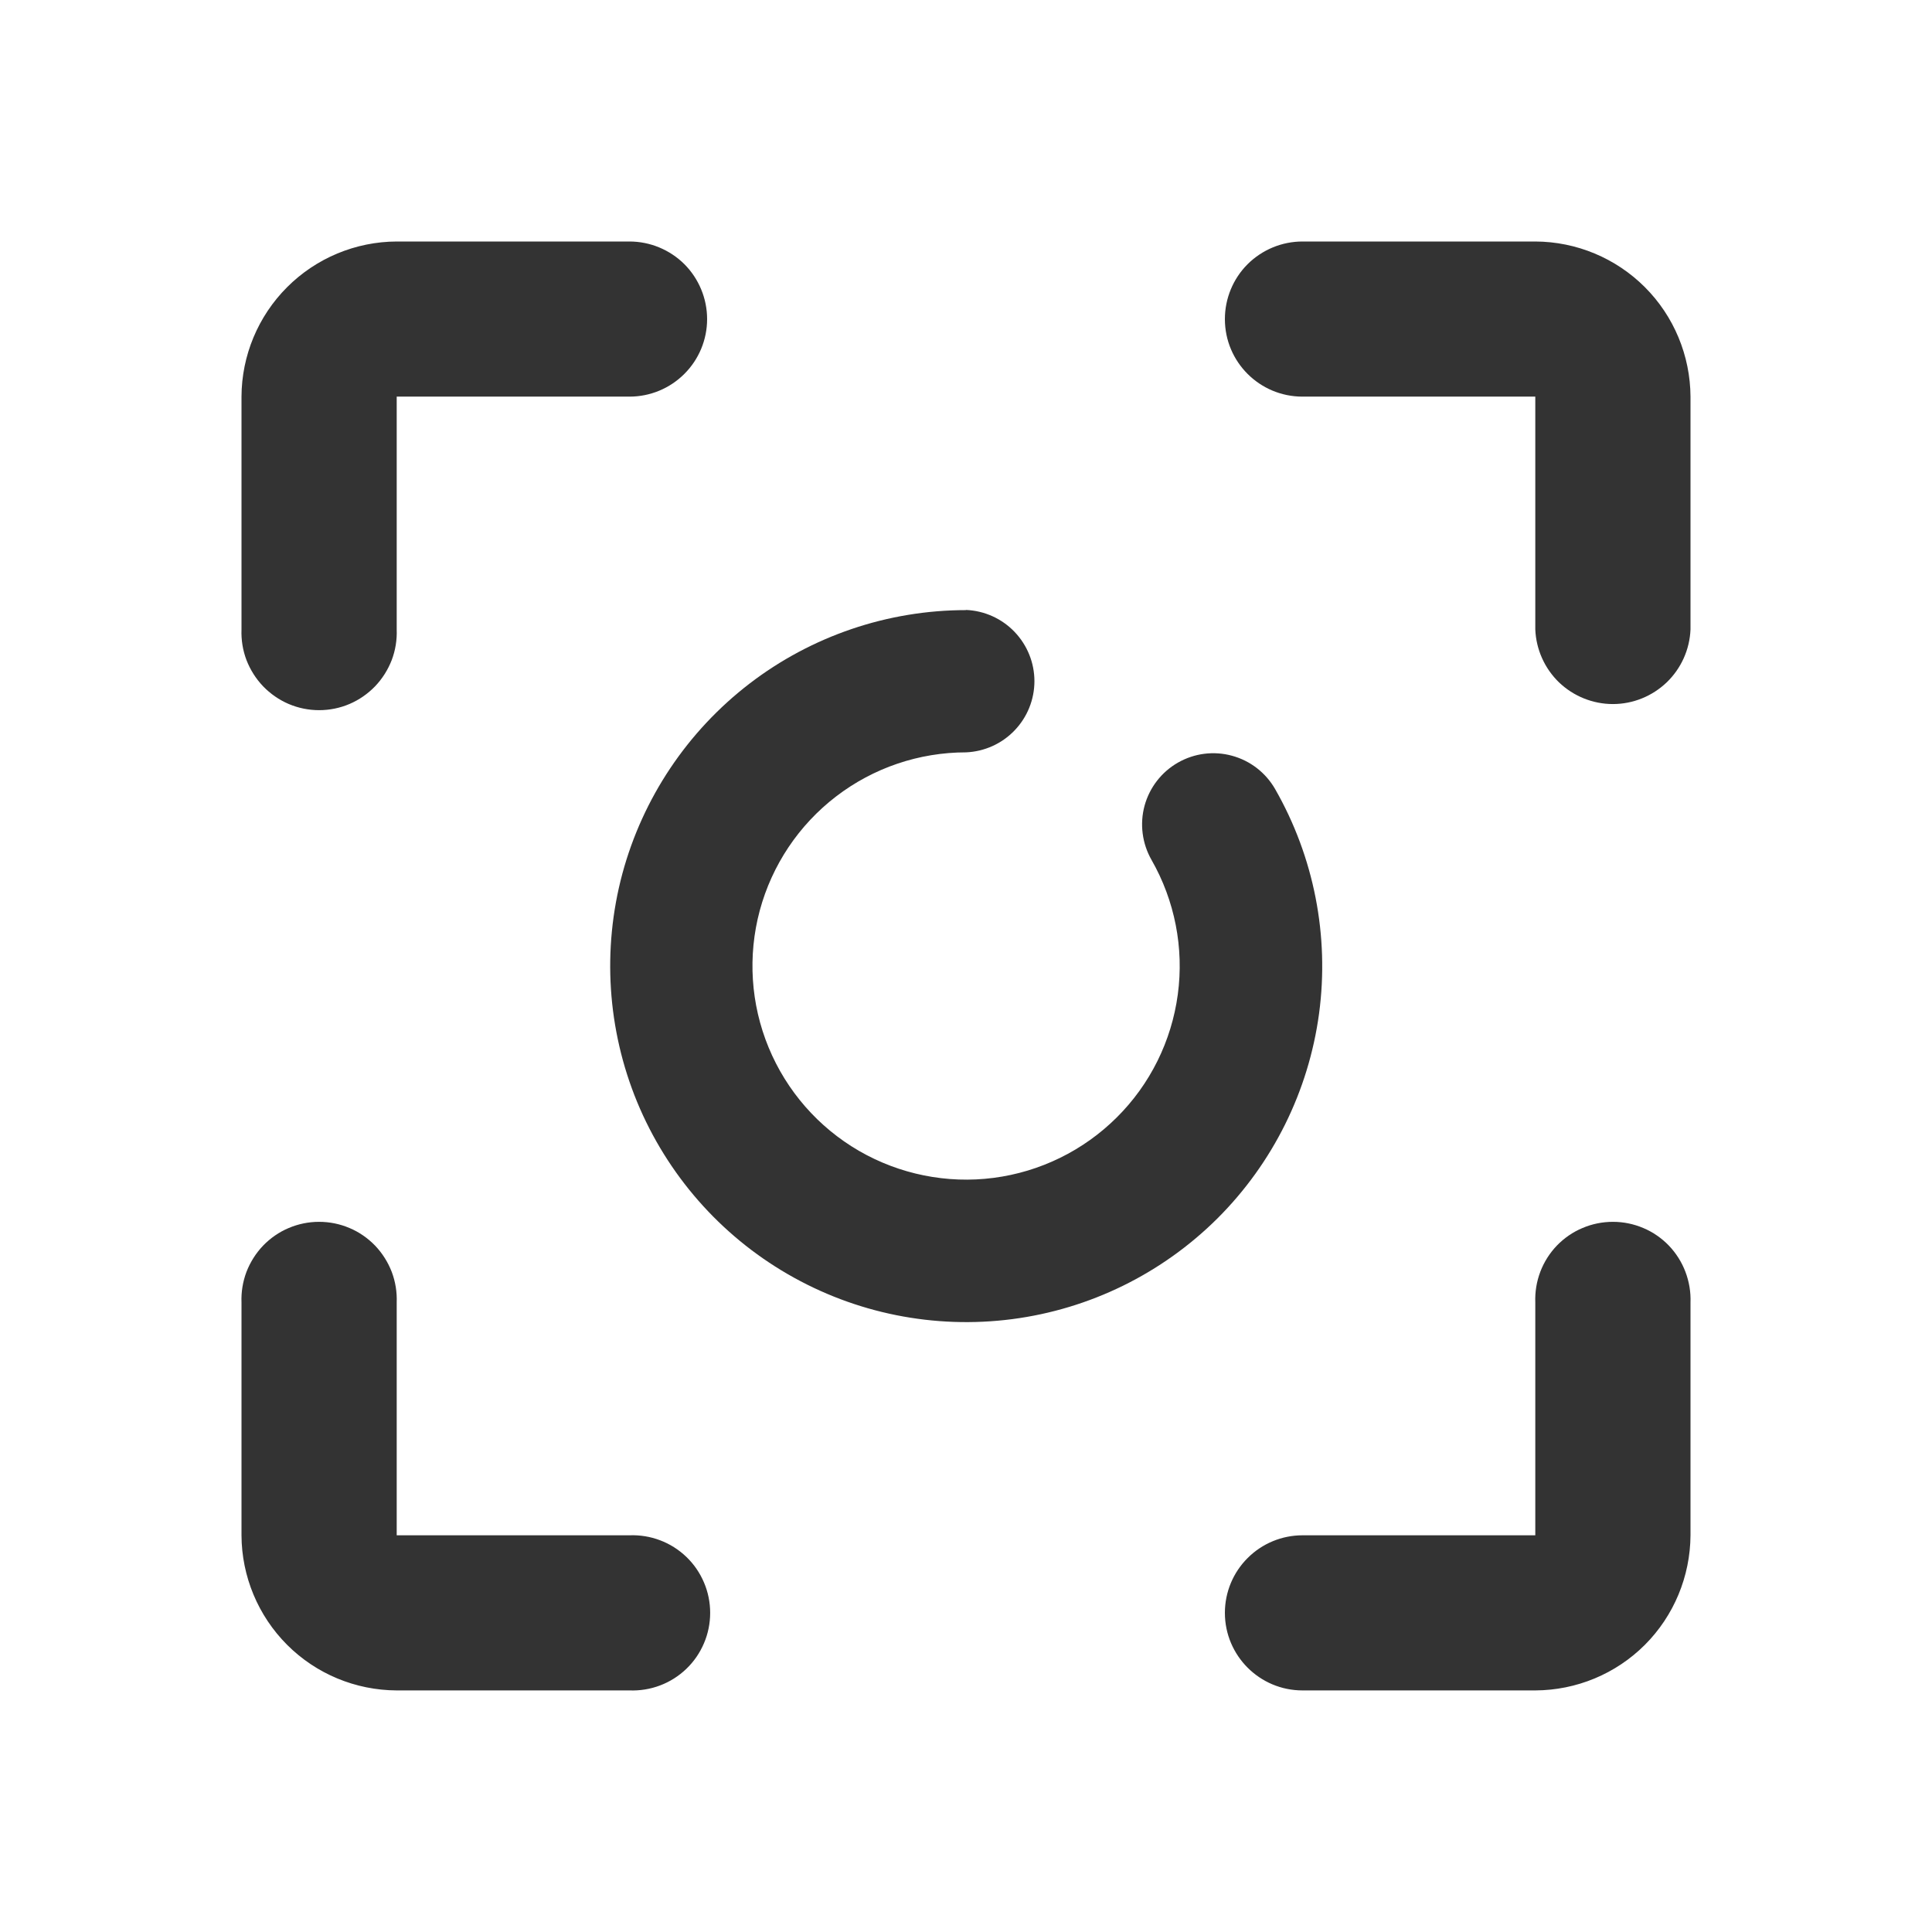
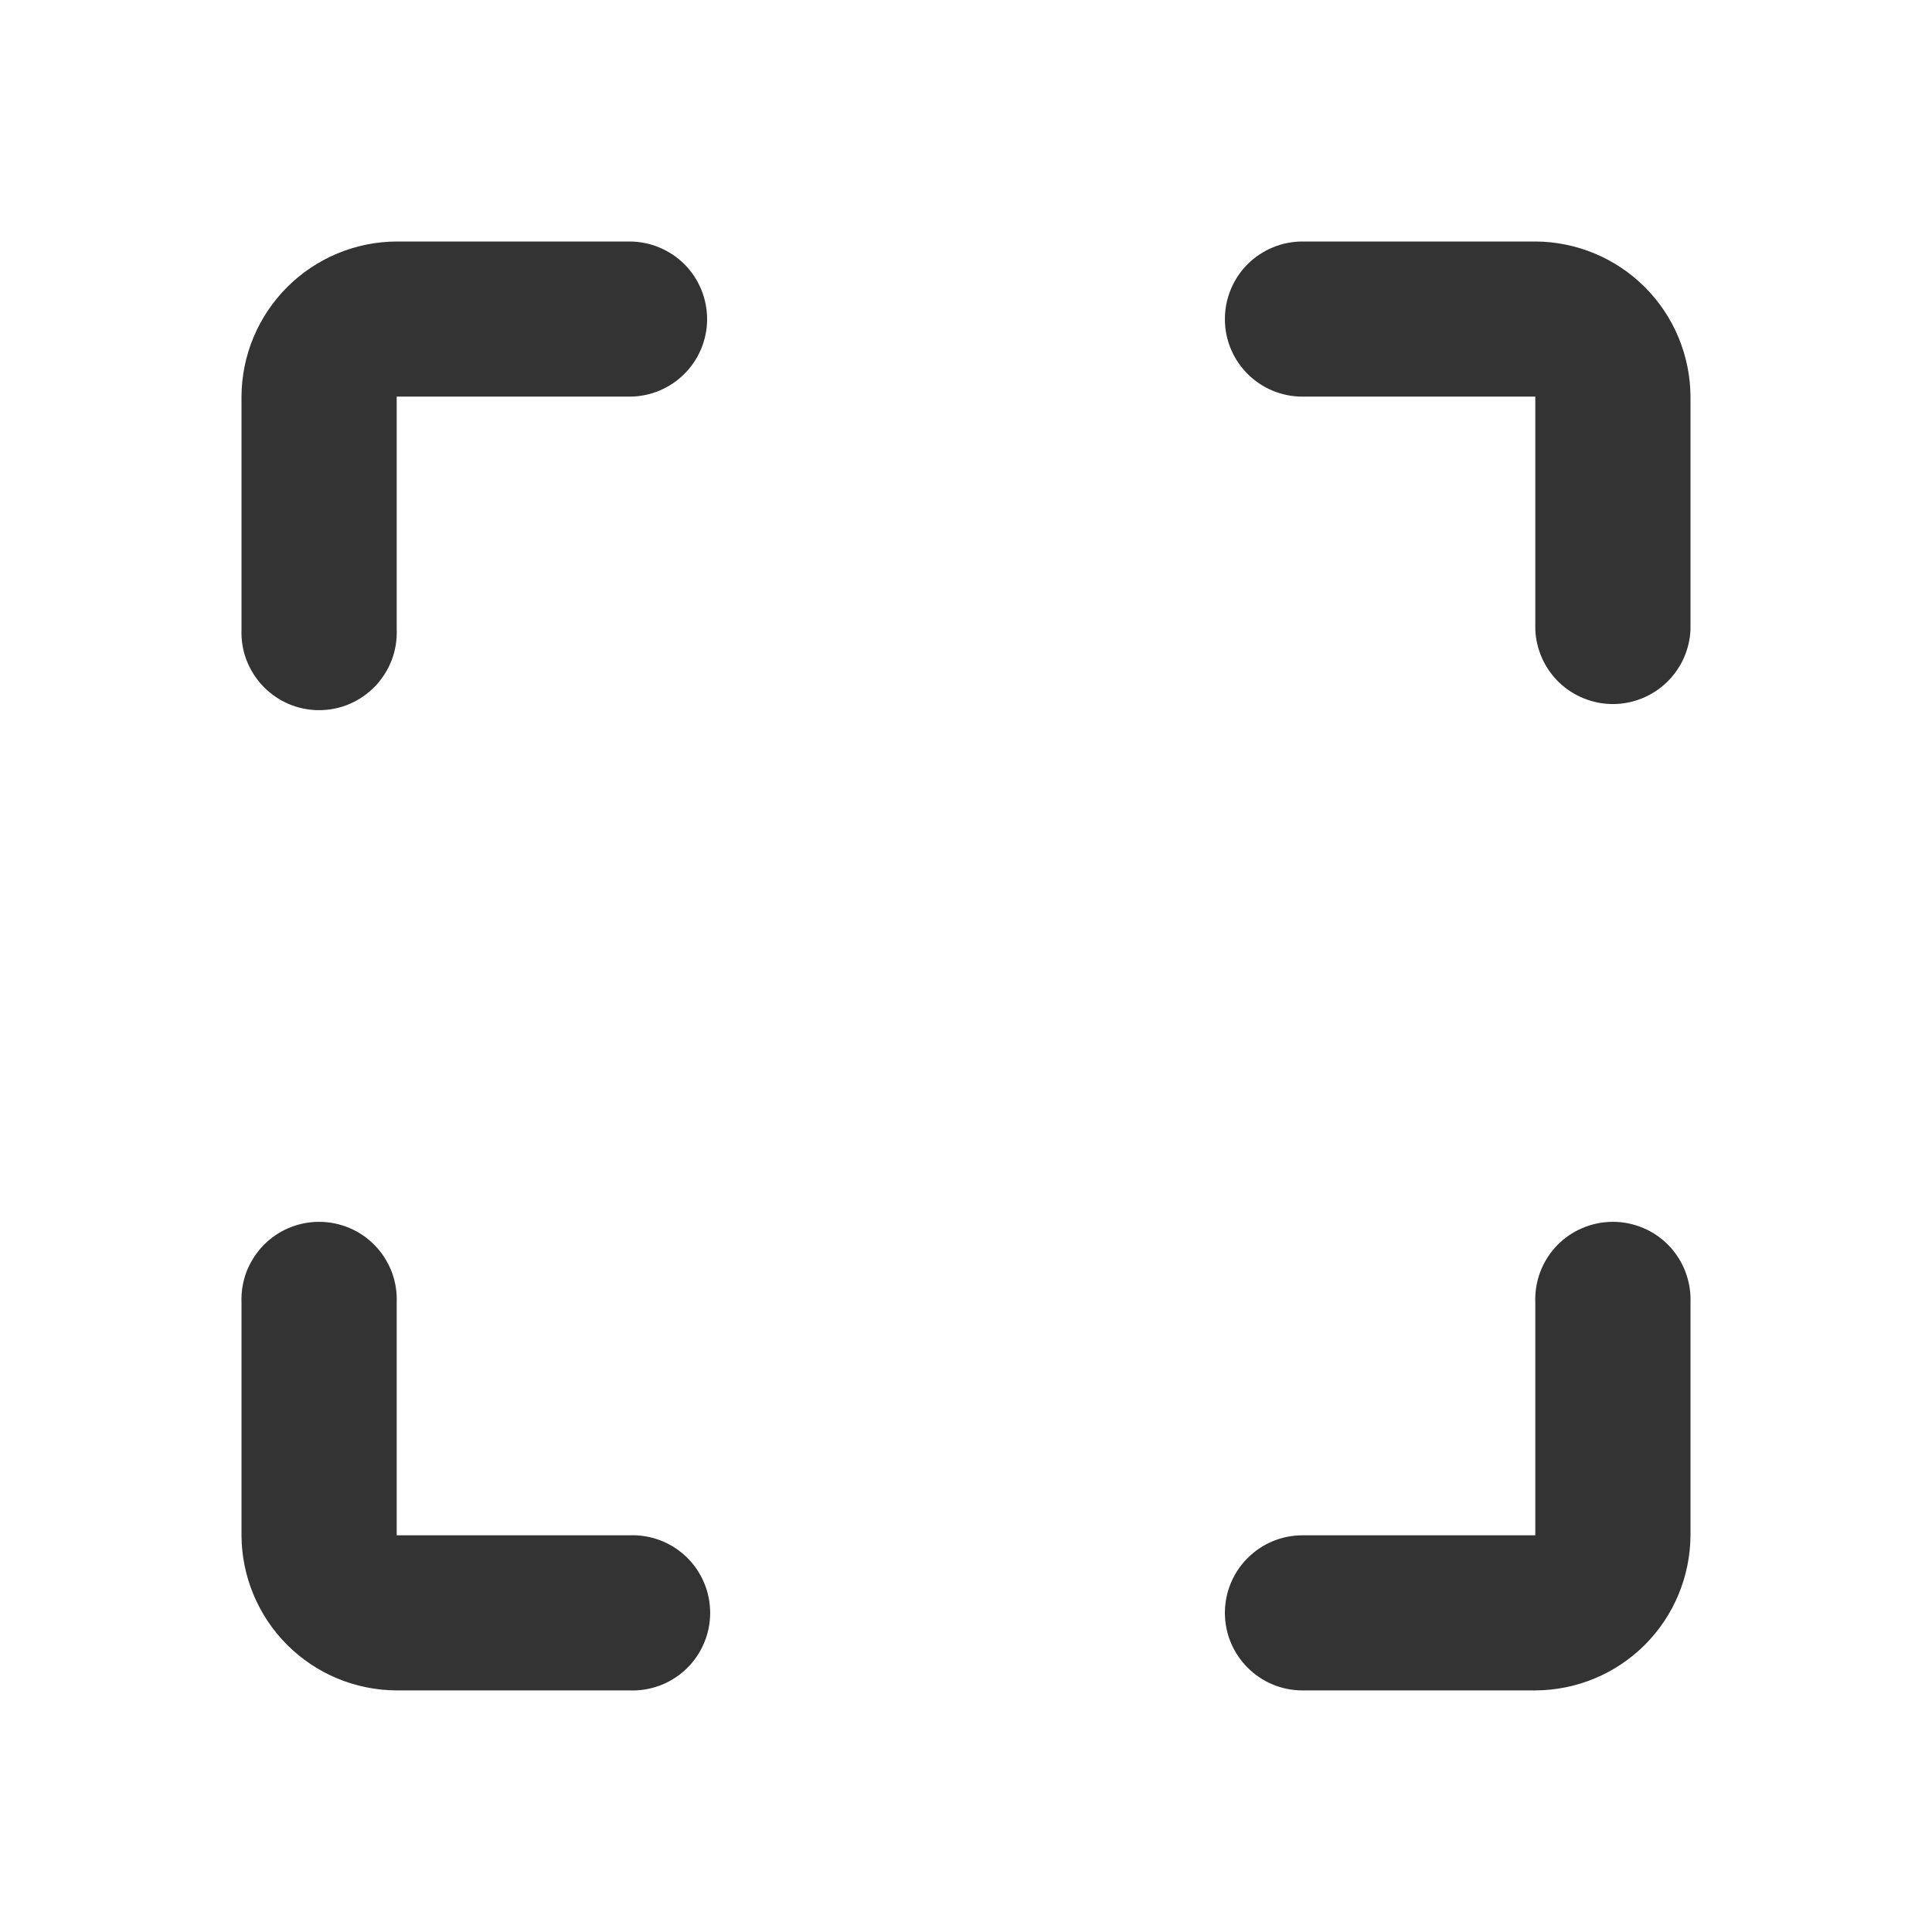
<svg xmlns="http://www.w3.org/2000/svg" width="24" height="24" viewBox="0 0 24 24" fill="none">
  <path d="M3 16.18V19.072C3.002 19.582 3.206 20.072 3.567 20.433C3.928 20.794 4.417 20.997 4.928 20.999H7.82C7.949 21.004 8.079 20.983 8.2 20.937C8.322 20.891 8.432 20.821 8.526 20.731C8.62 20.641 8.694 20.533 8.745 20.413C8.796 20.294 8.822 20.165 8.822 20.035C8.822 19.906 8.796 19.777 8.745 19.658C8.694 19.538 8.62 19.43 8.526 19.34C8.432 19.25 8.322 19.18 8.2 19.134C8.079 19.088 7.949 19.067 7.82 19.072H4.928V16.18C4.933 16.05 4.912 15.921 4.866 15.799C4.819 15.678 4.749 15.567 4.659 15.473C4.569 15.38 4.461 15.305 4.342 15.255C4.222 15.204 4.094 15.178 3.964 15.178C3.834 15.178 3.706 15.204 3.586 15.255C3.467 15.305 3.359 15.38 3.269 15.473C3.179 15.567 3.109 15.678 3.062 15.799C3.016 15.921 2.995 16.05 3 16.18ZM8.784 3.964C8.784 3.709 8.682 3.463 8.502 3.282C8.321 3.102 8.075 3 7.82 3H4.928C4.417 3.002 3.928 3.206 3.567 3.567C3.206 3.928 3.002 4.417 3 4.927V7.819C2.995 7.949 3.016 8.079 3.062 8.2C3.109 8.321 3.179 8.432 3.269 8.526C3.359 8.619 3.467 8.694 3.586 8.745C3.706 8.796 3.834 8.822 3.964 8.822C4.094 8.822 4.222 8.796 4.342 8.745C4.461 8.694 4.569 8.619 4.659 8.526C4.749 8.432 4.819 8.321 4.866 8.2C4.912 8.079 4.933 7.949 4.928 7.819V4.927H7.82C8.075 4.927 8.32 4.826 8.501 4.645C8.682 4.465 8.784 4.22 8.784 3.964ZM15.216 3.964C15.216 4.497 15.648 4.927 16.18 4.927H19.072V7.819C19.082 8.068 19.188 8.304 19.367 8.477C19.547 8.649 19.787 8.746 20.036 8.746C20.285 8.746 20.524 8.649 20.704 8.477C20.884 8.304 20.99 8.068 21 7.819V4.927C20.997 4.417 20.794 3.928 20.433 3.567C20.072 3.206 19.583 3.002 19.072 3H16.18C15.924 3 15.679 3.102 15.498 3.282C15.317 3.463 15.216 3.709 15.216 3.964ZM15.216 20.035C15.216 20.567 15.648 20.999 16.18 20.999H19.072C19.583 20.997 20.072 20.794 20.433 20.433C20.794 20.072 20.997 19.582 21 19.072V16.18C21.005 16.05 20.983 15.921 20.937 15.799C20.891 15.678 20.821 15.567 20.731 15.473C20.641 15.38 20.533 15.305 20.414 15.255C20.294 15.204 20.166 15.178 20.036 15.178C19.906 15.178 19.777 15.204 19.658 15.255C19.538 15.305 19.43 15.38 19.34 15.473C19.25 15.567 19.18 15.678 19.134 15.799C19.088 15.921 19.067 16.05 19.072 16.18V19.072H16.18C15.925 19.072 15.68 19.173 15.499 19.354C15.318 19.534 15.216 19.779 15.216 20.035Z" fill="#333333" />
-   <path d="M12.001 7.579C11.028 7.579 10.083 7.9 9.311 8.492C8.539 9.085 7.984 9.915 7.731 10.854C7.479 11.794 7.544 12.79 7.915 13.69C8.287 14.589 8.944 15.341 9.786 15.828C10.628 16.316 11.607 16.512 12.572 16.387C13.537 16.262 14.433 15.822 15.123 15.136C15.812 14.449 16.256 13.555 16.386 12.59C16.515 11.626 16.323 10.646 15.84 9.802C15.723 9.598 15.53 9.449 15.304 9.388C15.078 9.326 14.836 9.357 14.632 9.474C14.429 9.59 14.28 9.783 14.218 10.009C14.157 10.236 14.188 10.477 14.304 10.681C14.594 11.188 14.709 11.776 14.631 12.354C14.553 12.933 14.287 13.47 13.873 13.881C13.459 14.293 12.921 14.557 12.342 14.632C11.763 14.707 11.175 14.588 10.67 14.296C10.165 14.003 9.771 13.552 9.548 13.012C9.325 12.472 9.287 11.874 9.438 11.311C9.59 10.747 9.923 10.249 10.386 9.894C10.85 9.538 11.417 9.346 12.001 9.346C12.229 9.336 12.445 9.239 12.603 9.074C12.761 8.91 12.85 8.69 12.85 8.462C12.85 8.233 12.761 8.014 12.603 7.849C12.445 7.684 12.229 7.587 12.001 7.577V7.579Z" fill="#333333" />
</svg>